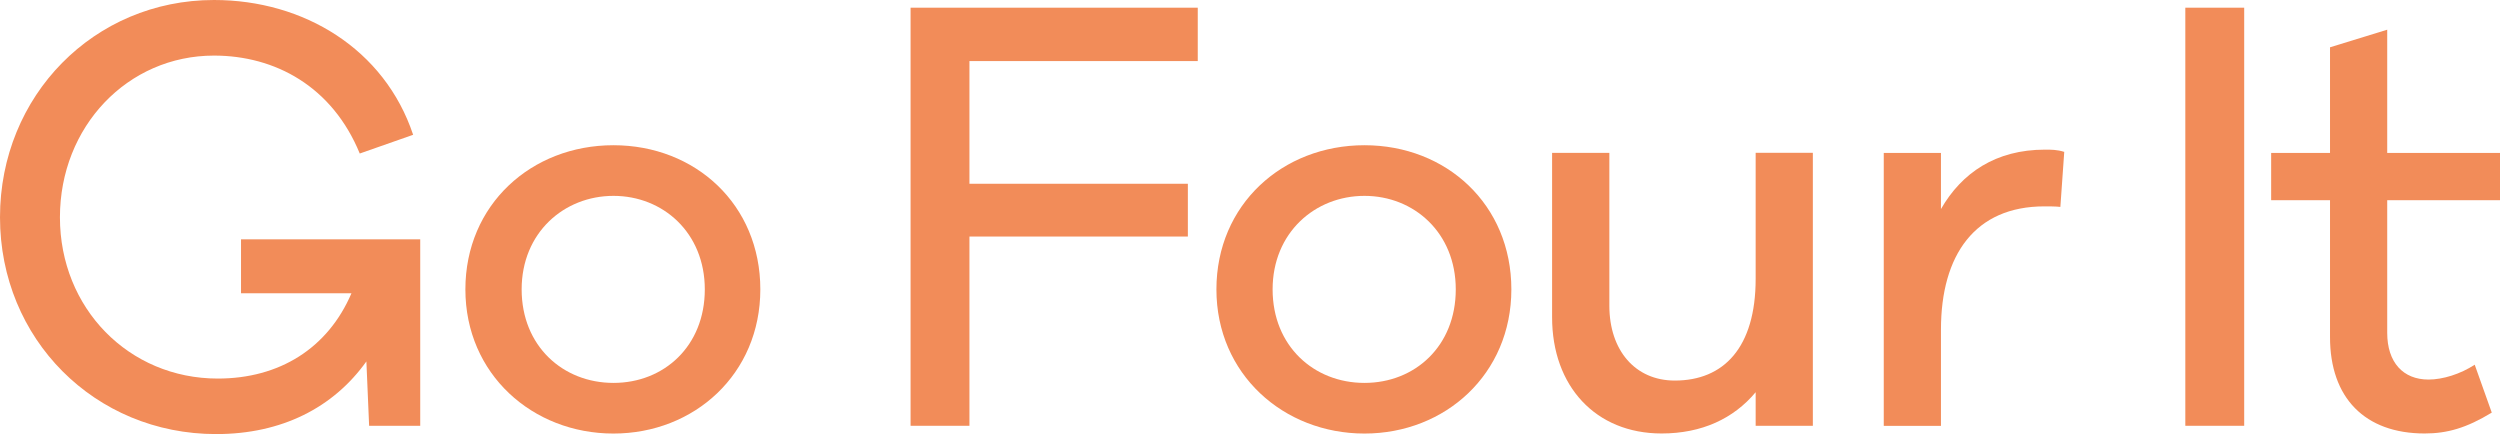
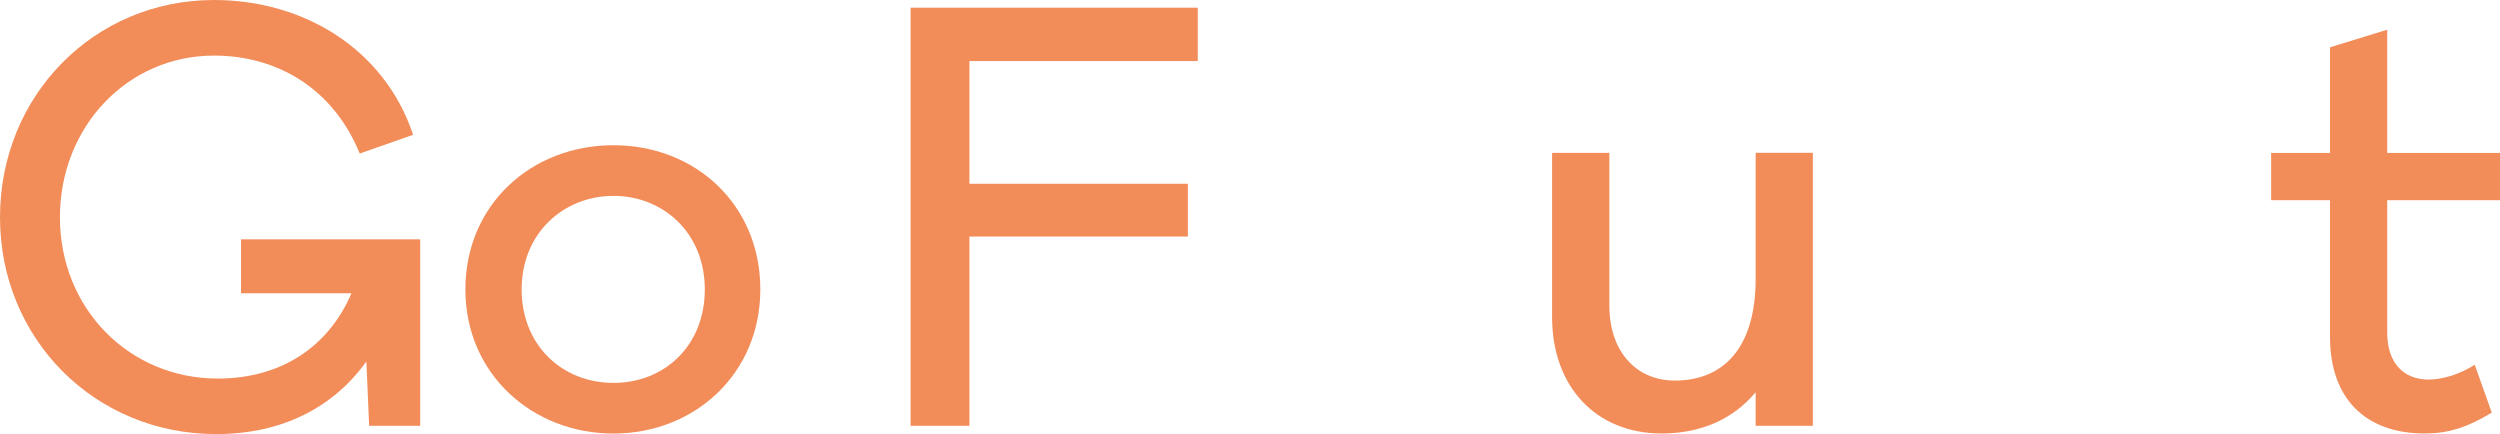
<svg xmlns="http://www.w3.org/2000/svg" id="Ebene_1" data-name="Ebene 1" viewBox="0 0 373.72 64.89">
  <defs>
    <style>      .cls-1 {        clip-path: url(#clippath);      }      .cls-2 {        fill: none;      }      .cls-2, .cls-3 {        stroke-width: 0px;      }      .cls-3 {        fill: #f28c59;      }      .cls-4 {        clip-path: url(#clippath-1);      }      .cls-5 {        clip-path: url(#clippath-2);      }    </style>
    <clipPath id="clippath">
      <rect class="cls-2" x="0" y="0" width="373.72" height="64.89" />
    </clipPath>
    <clipPath id="clippath-1">
      <rect class="cls-2" x="0" y="0" width="373.72" height="64.89" />
    </clipPath>
    <clipPath id="clippath-2">
      <rect class="cls-2" x="0" y="0" width="373.72" height="64.89" />
    </clipPath>
  </defs>
  <g class="cls-1">
    <path class="cls-3" d="M62.83,63.65h-7.65l-.41-9.62c-4.94,6.91-12.66,10.86-22.45,10.86C14.15,64.89,0,50.66,0,32.48S14.06,0,31.99,0c13.41,0,25.49,7.32,29.77,20.15l-7.98,2.8c-4.11-10.03-12.66-14.64-21.79-14.64-12.91,0-23.03,10.61-23.03,24.18s10.28,24.1,23.6,24.1c9.21,0,16.45-4.52,19.98-12.75h-16.51v-8.06h26.79v27.88Z" />
    <path class="cls-3" d="M105.36,43.26c0-8.47-6.25-13.98-13.65-13.98s-13.73,5.51-13.73,13.98,6.17,13.98,13.73,13.98,13.65-5.51,13.65-13.98M113.66,43.26c0,12.66-9.87,21.55-21.96,21.55s-22.13-8.88-22.13-21.55,9.87-21.55,22.13-21.55,21.96,8.88,21.96,21.55" />
  </g>
  <polygon class="cls-3" points="136.12 1.15 136.12 63.65 144.92 63.65 144.92 35.36 177.57 35.36 177.57 27.47 144.92 27.47 144.92 9.13 179.05 9.13 179.05 1.15 136.12 1.15" />
  <g class="cls-4">
-     <path class="cls-3" d="M217.62,43.26c0-8.47-6.25-13.98-13.65-13.98s-13.73,5.51-13.73,13.98,6.17,13.98,13.73,13.98,13.65-5.51,13.65-13.98M225.93,43.26c0,12.66-9.87,21.55-21.96,21.55s-22.13-8.88-22.13-21.55,9.87-21.55,22.13-21.55,21.96,8.88,21.96,21.55" />
    <path class="cls-3" d="M271,63.65h-8.55v-5.02c-3.29,3.95-8.06,6.17-14.06,6.17-9.87,0-16.37-7.08-16.37-17.36v-24.59h8.56v22.86c0,6.66,3.86,11.18,9.78,11.18,7.32,0,12.09-4.93,12.09-15.21v-18.84h8.55v40.79Z" />
-     <path class="cls-3" d="M308.58,22.7l-.58,8.23c-.66-.08-1.64-.08-2.39-.08-10.36,0-15.46,7.24-15.46,18.42v14.39h-8.55V22.86h8.55v8.39c3.12-5.43,8.22-8.88,15.54-8.88.99,0,1.81,0,2.88.33" />
  </g>
-   <rect class="cls-3" x="326.68" y="1.15" width="8.8" height="62.5" />
  <g class="cls-5">
    <path class="cls-3" d="M356.86,49.75c0,4.44,2.39,6.99,6.17,6.99,2.14,0,4.77-.82,6.91-2.22l2.55,7.16c-3.78,2.3-6.66,3.12-10.03,3.12-8.96,0-14.15-5.34-14.15-14.39v-20.48h-8.8v-7.07h8.8V7.07l8.55-2.63v18.42h16.86v7.07h-16.86v19.82Z" />
  </g>
</svg>